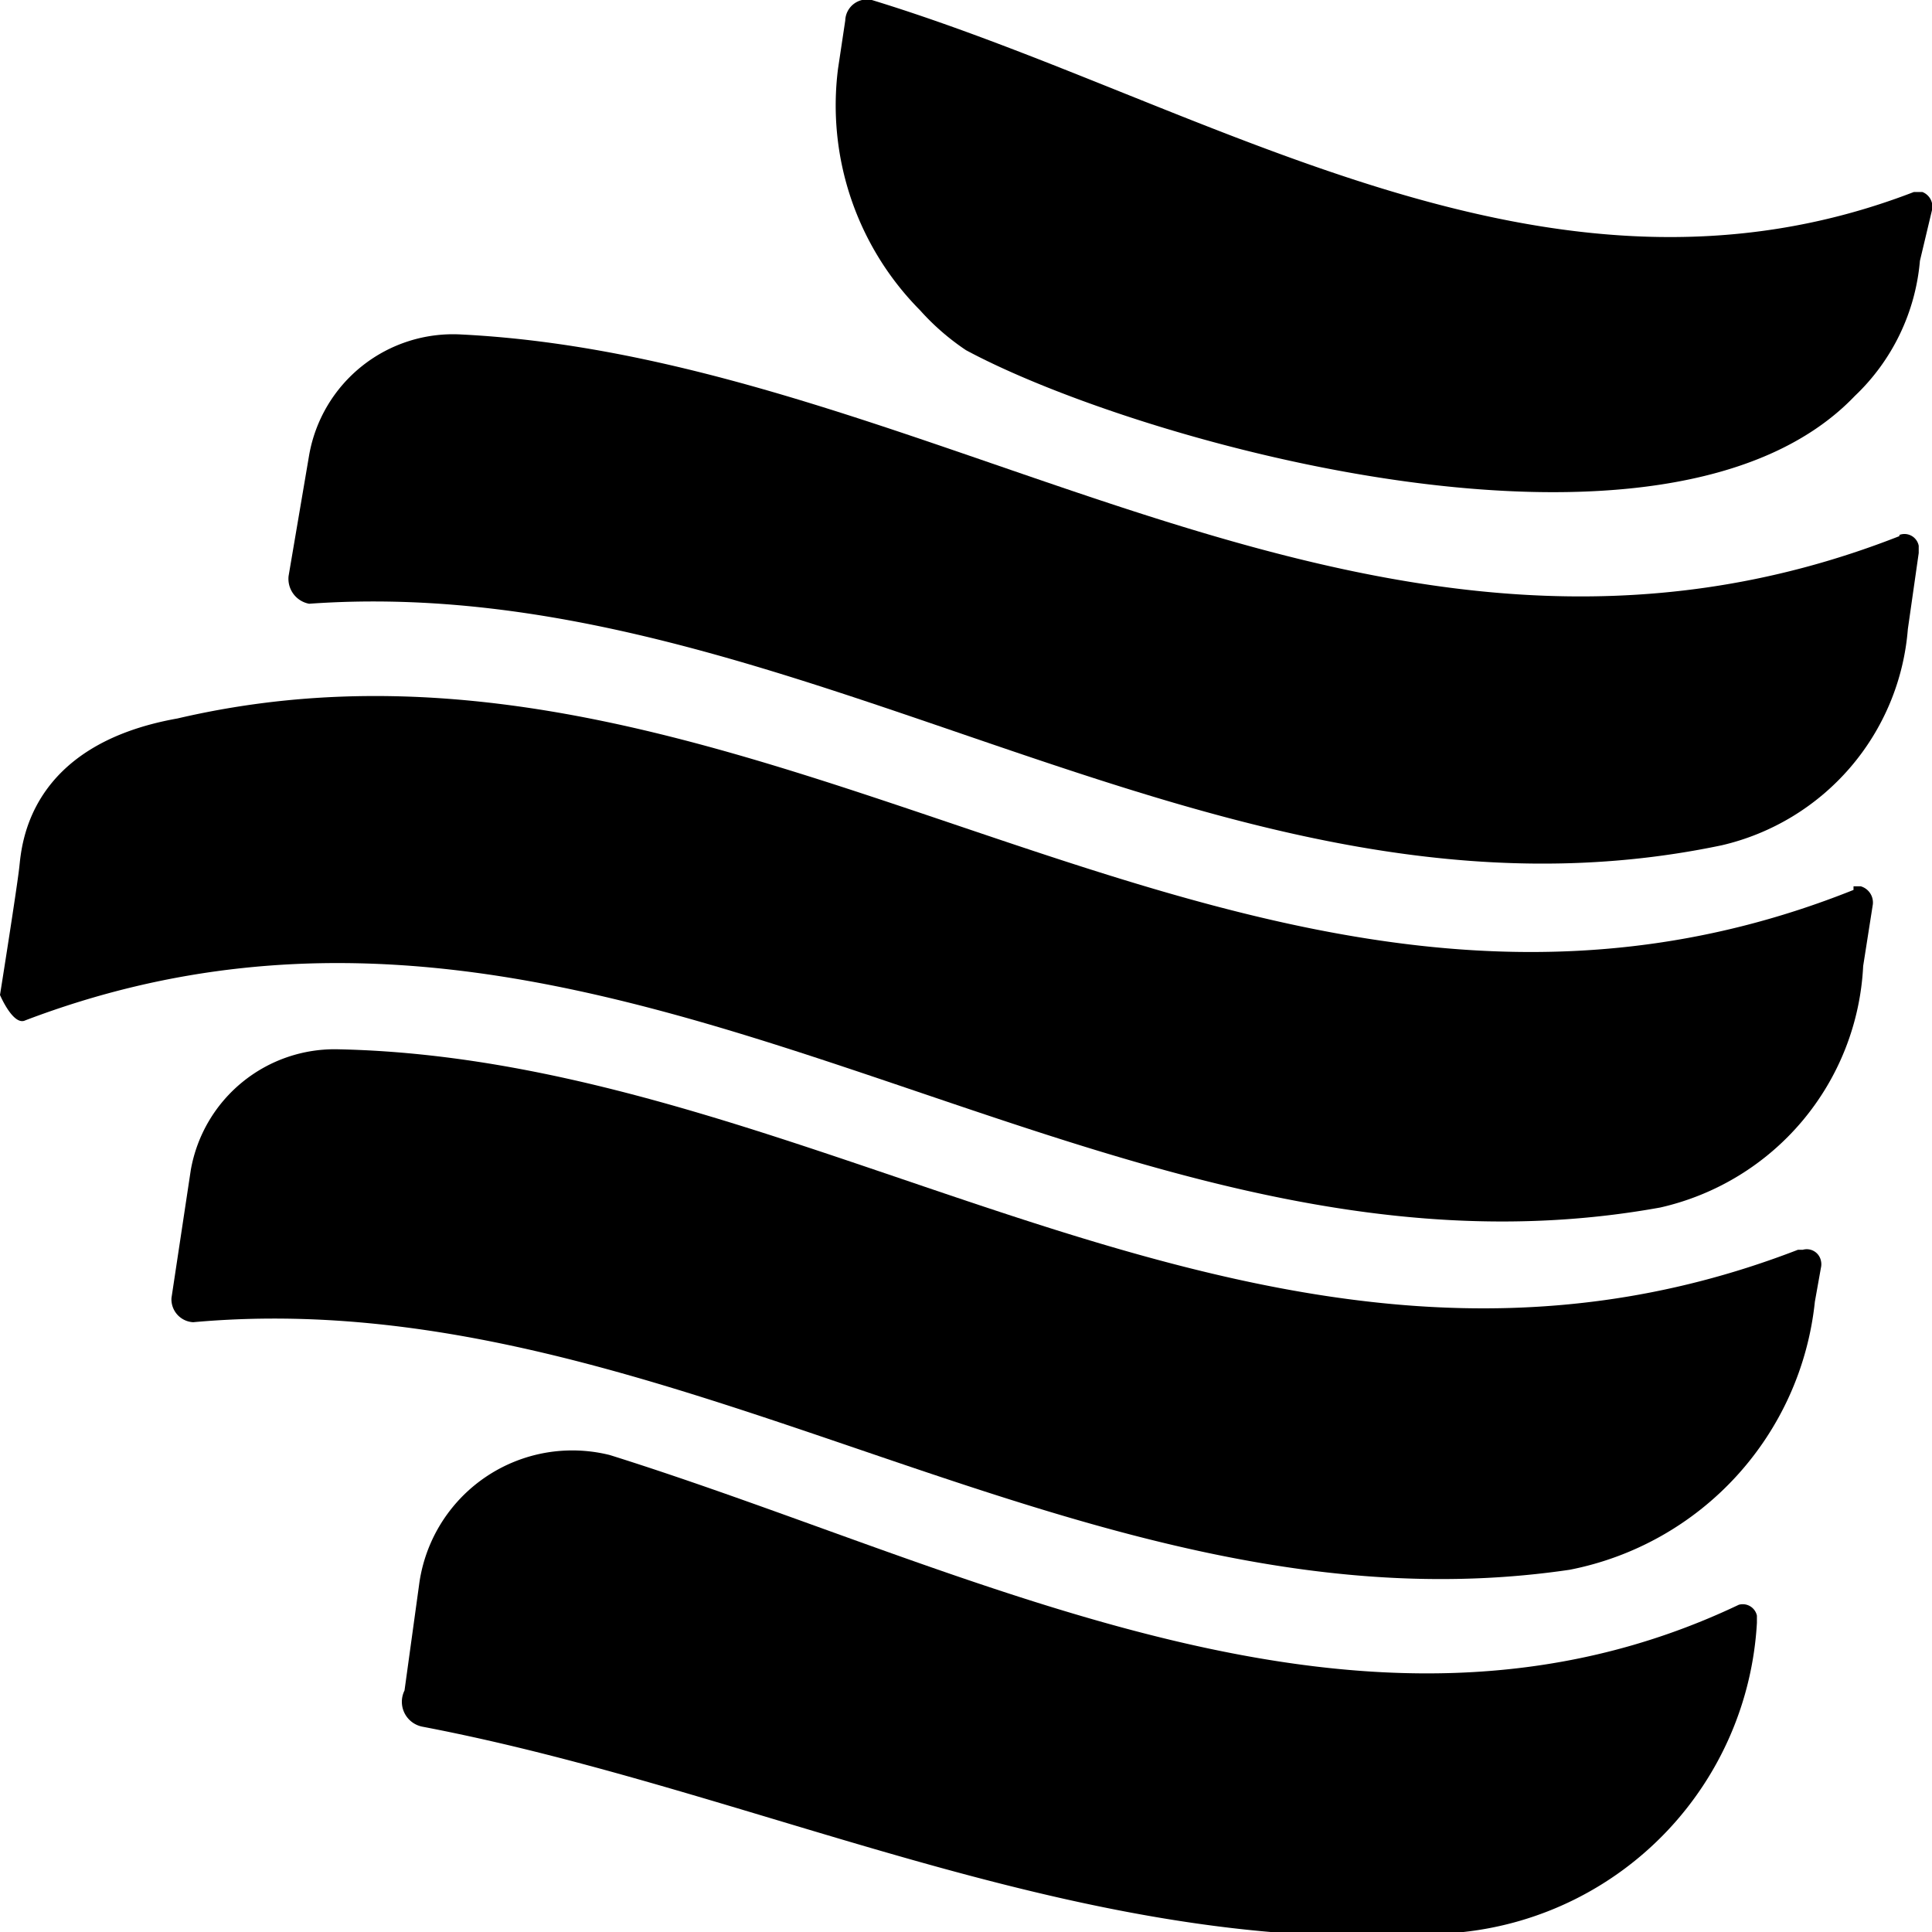
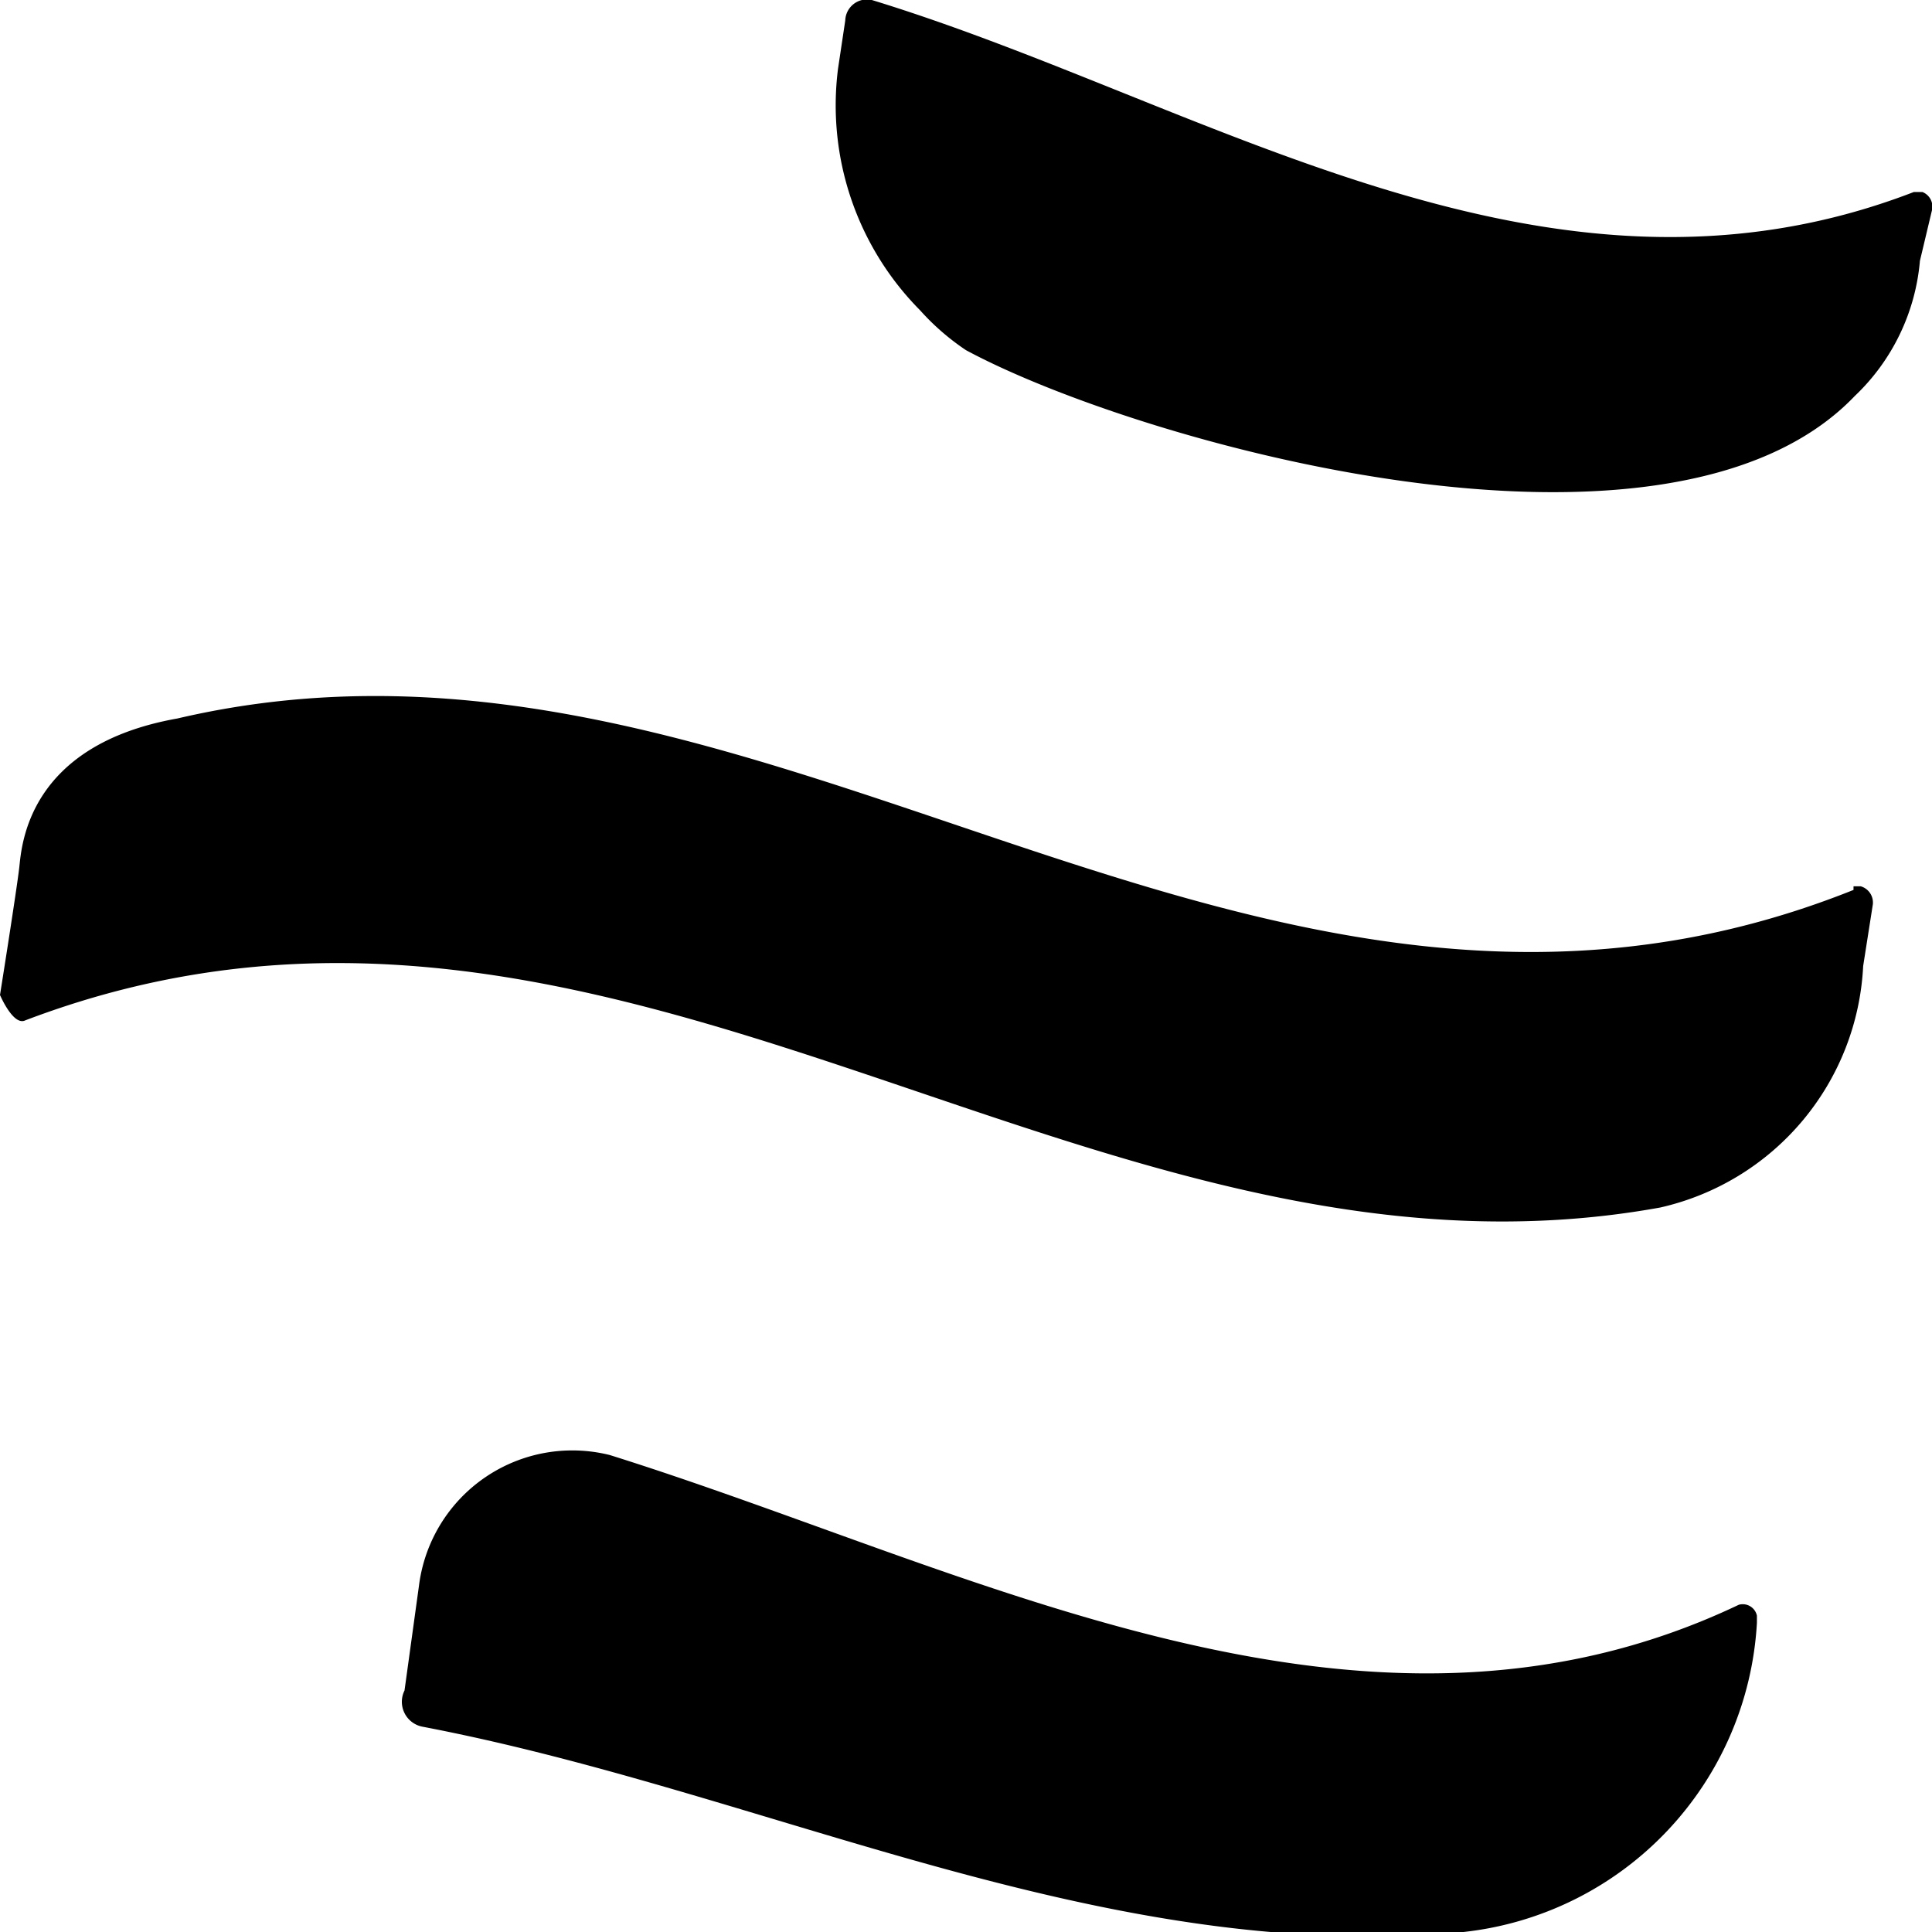
<svg xmlns="http://www.w3.org/2000/svg" viewBox="0 0 16 16">
  <title>safari-pinned-tab</title>
  <g id="Layer_2" data-name="Layer 2">
    <g id="Layer_1-2" data-name="Layer 1">
      <path d="M14.4,13.29a.12.12,0,0,1,.15.09s0,0,0,.06A2.73,2.73,0,0,1,12.12,16c-3,.28-5.74-1.15-8.62-1.7A.21.21,0,0,1,3.35,14l.12-.87a1.28,1.28,0,0,1,1.58-1.08C8.08,13,11.29,14.77,14.4,13.29Z" />
-       <path d="M14.93,10.35a.12.12,0,0,1,.15.09.13.13,0,0,1,0,.06l-.05.28A2.53,2.53,0,0,1,13,13c-4,.59-7.44-2.41-11.4-2.05a.19.19,0,0,1-.18-.2h0l.16-1.06a1.21,1.21,0,0,1,1.23-1c4.1.09,7.71,3.35,12.08,1.66Z" />
-       <path d="M15.73,4.43a.12.12,0,0,1,.16.09v.06l-.09.63A2,2,0,0,1,14.26,7c-4.14.87-7.65-2.29-11.7-2a.21.21,0,0,1-.17-.23h0l.17-1a1.21,1.21,0,0,1,1.26-1c4,.2,7.58,3.37,11.91,1.67Z" />
      <path d="M15.35,7.37c-5,2-9-2.56-13.88-1.42C.23,6.17.18,7,.16,7.18S0,8.24,0,8.24s.11.26.21.21C5.1,6.59,9,10.86,13.75,10A2.16,2.16,0,0,0,15.43,8l.08-.51a.14.14,0,0,0-.1-.15h-.06Z" />
      <path d="M15.85,1.59C12.79,2.77,10,.85,7.22,0A.18.18,0,0,0,7,.17l-.06.4a2.41,2.41,0,0,0,.68,2A2,2,0,0,0,8,2.9c1.43.77,5.81,2,7.36.38a1.75,1.75,0,0,0,.54-1.12L16,1.74a.13.13,0,0,0-.08-.15h0a0,0,0,0,0-.06,0Z" />
    </g>
  </g>
</svg>